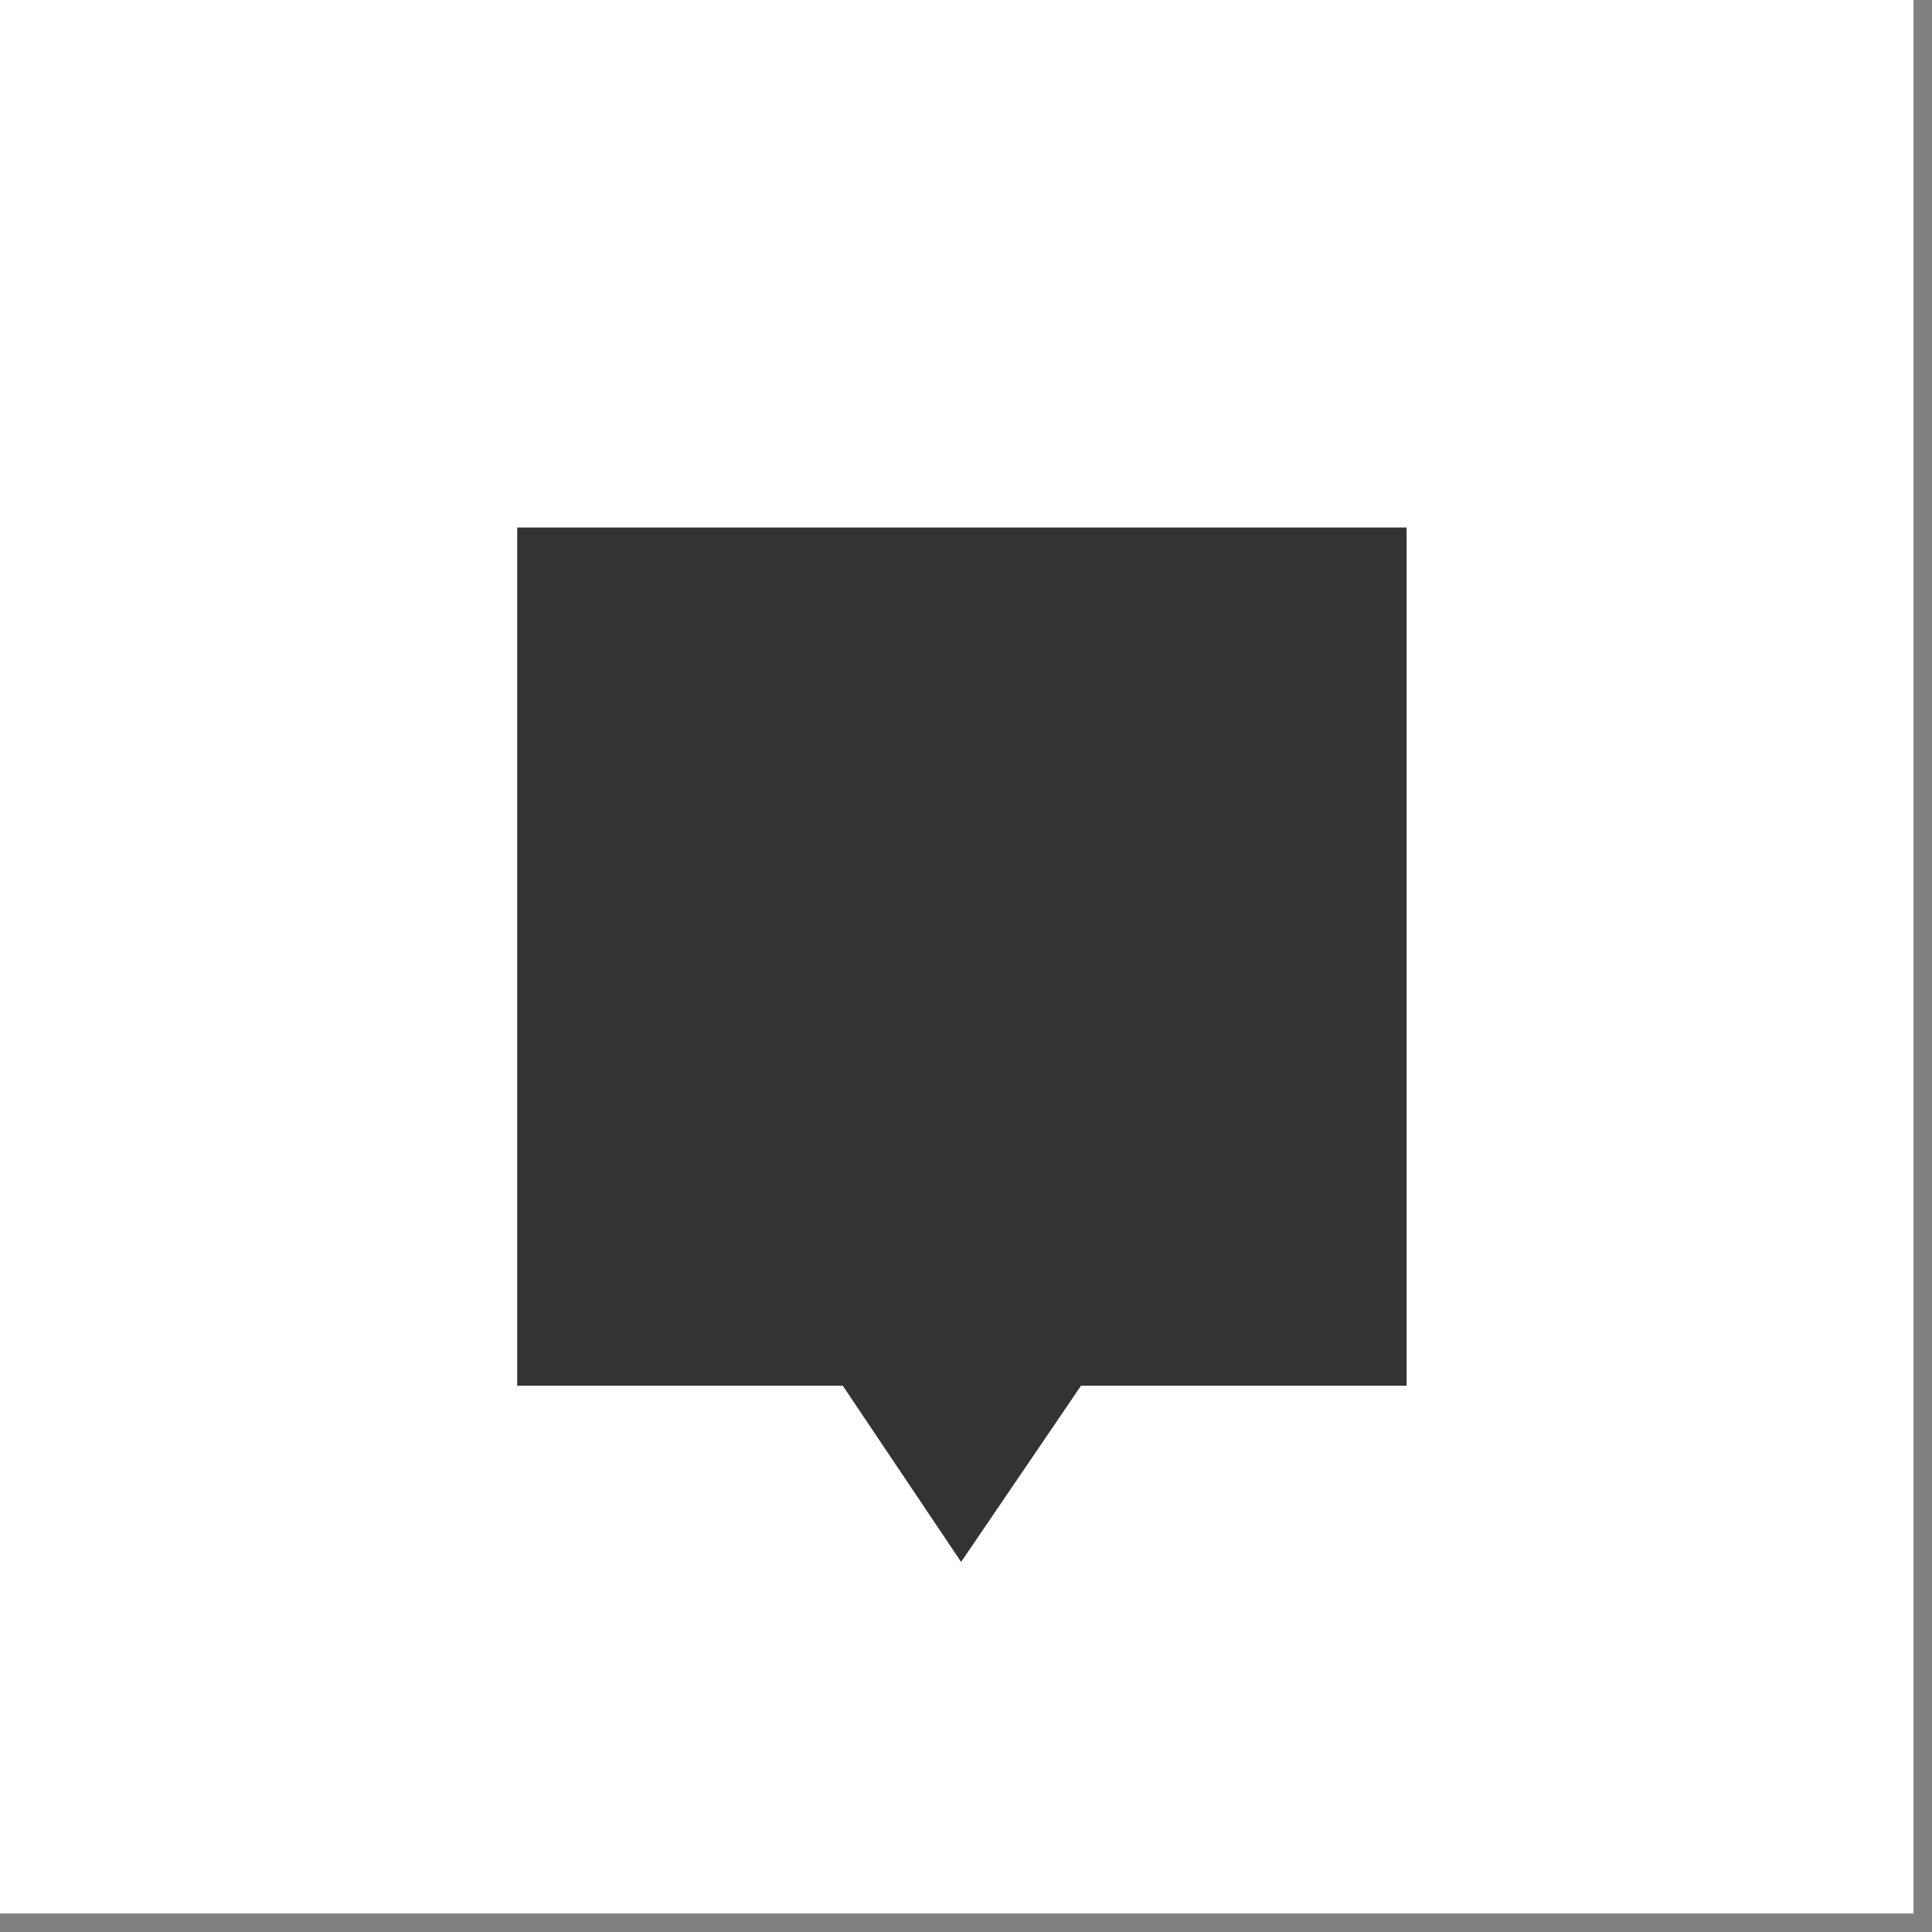
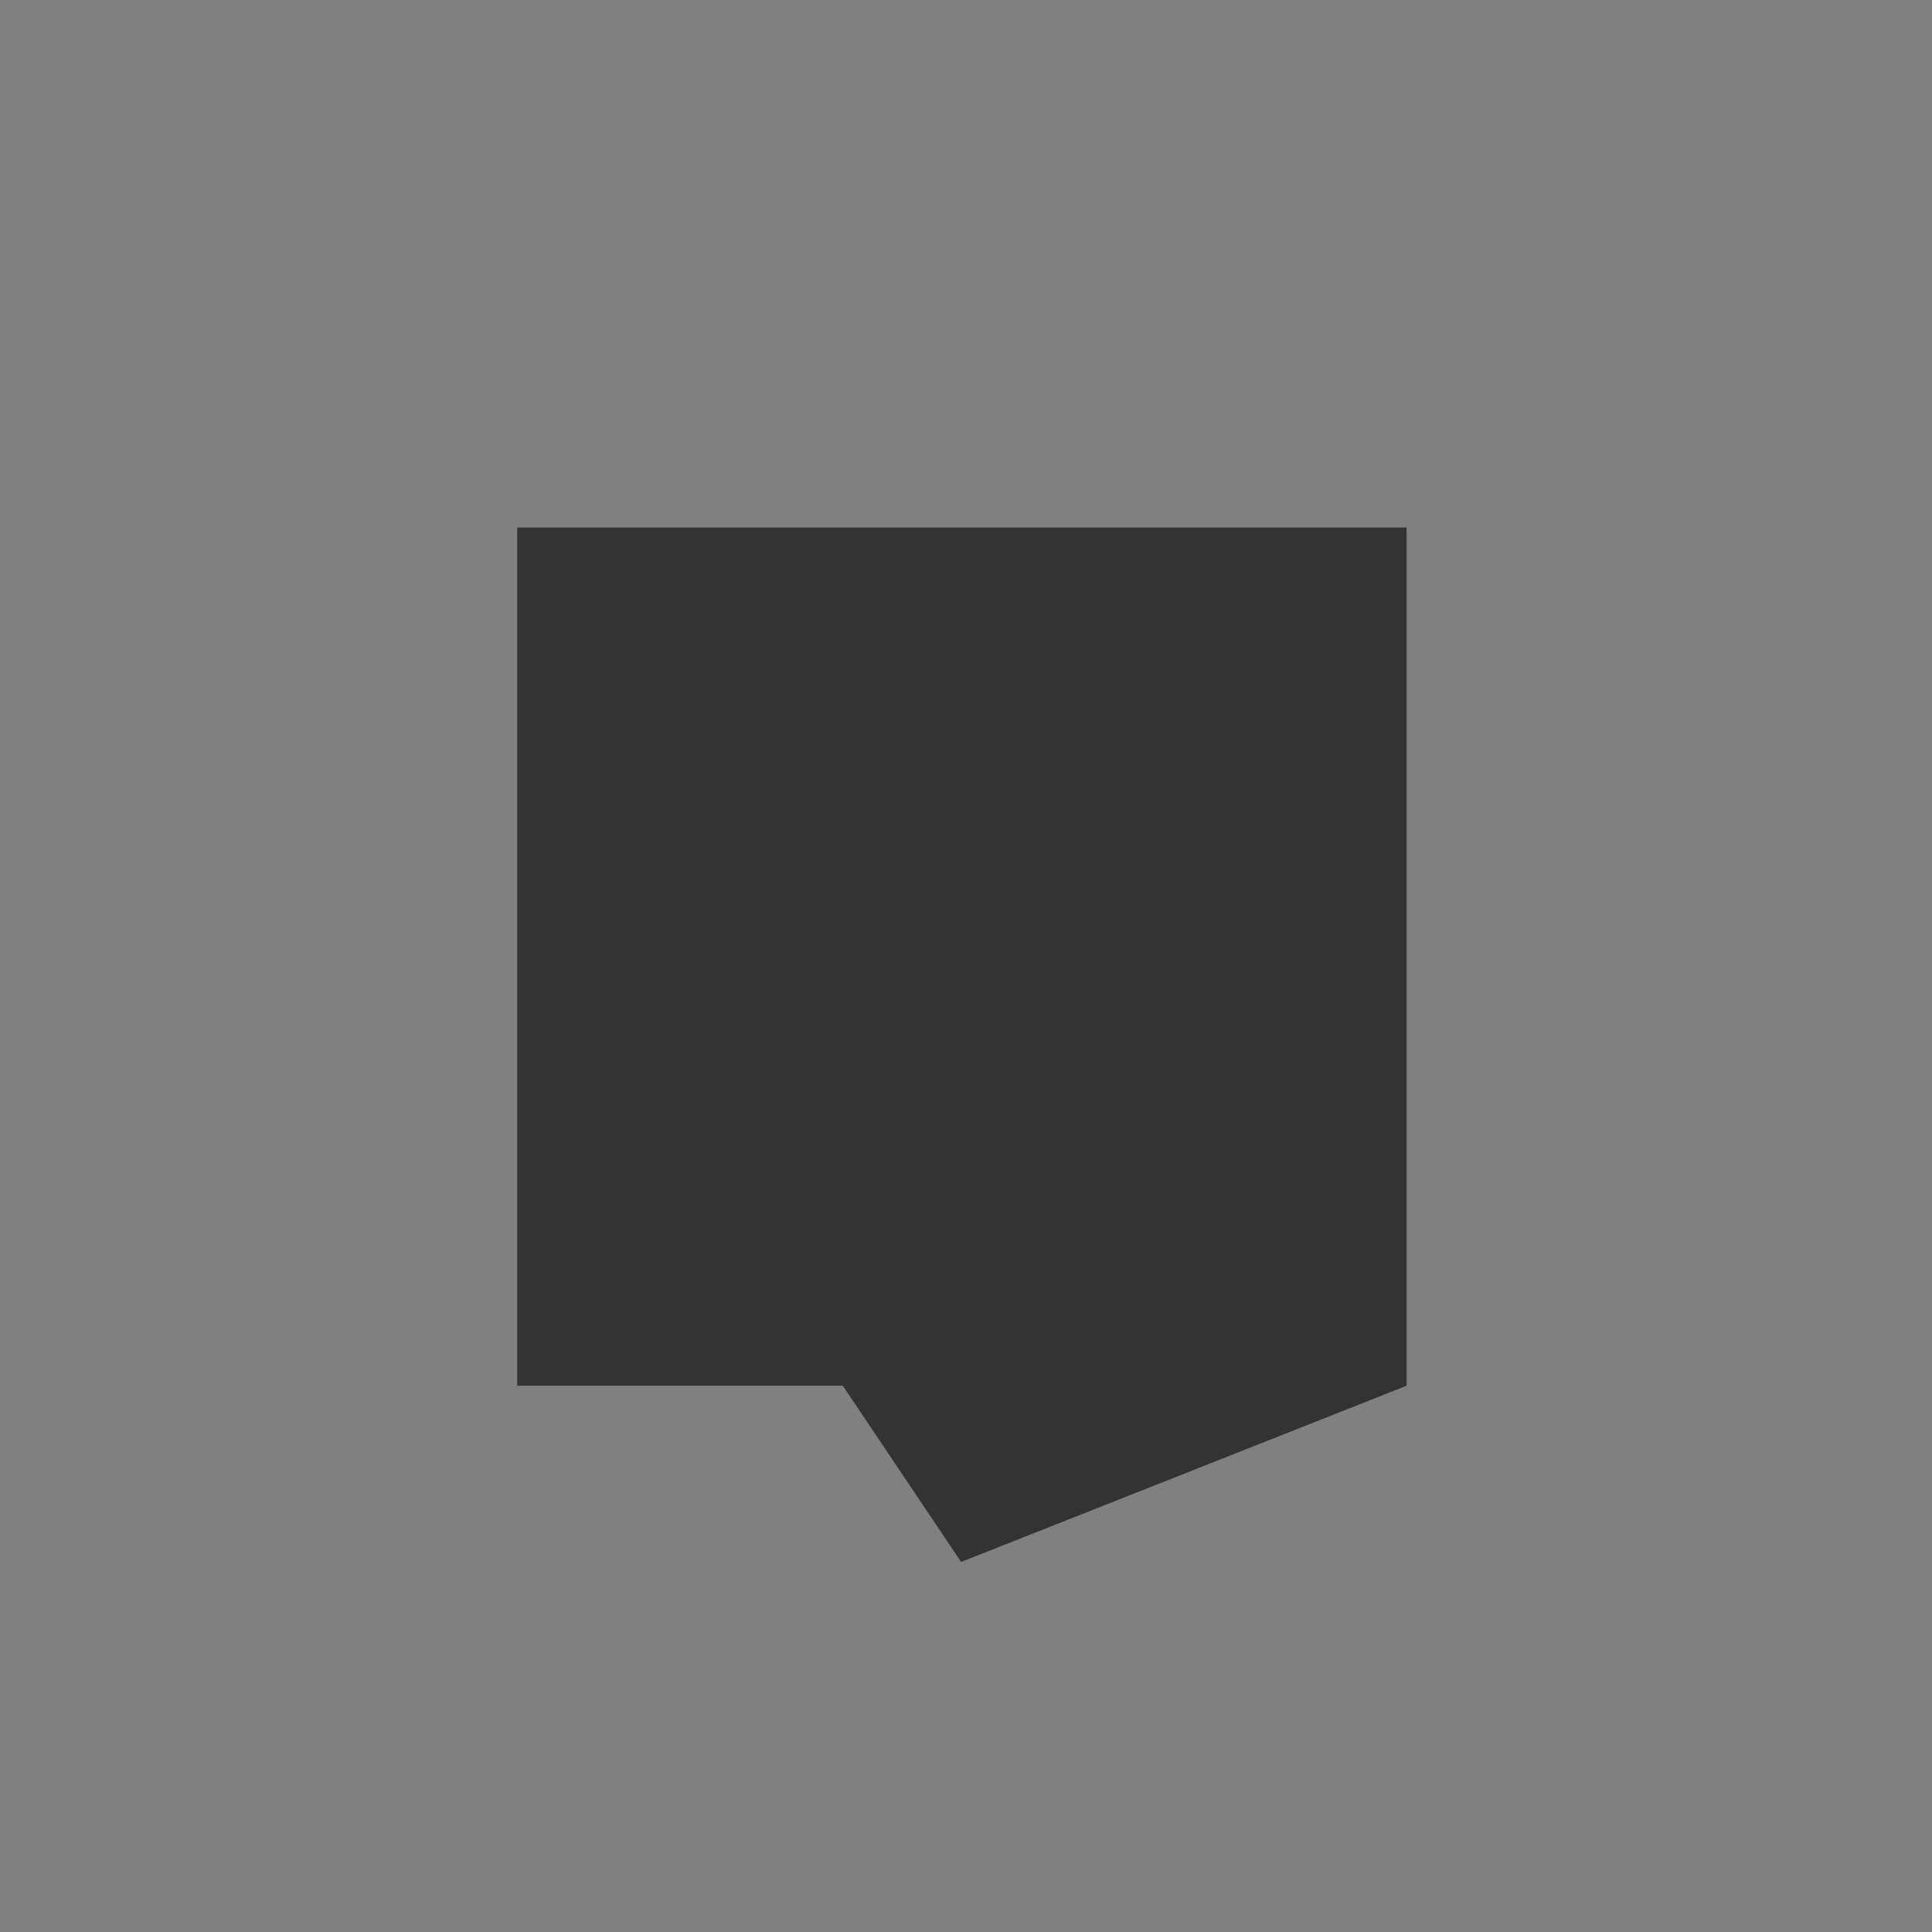
<svg xmlns="http://www.w3.org/2000/svg" style="fill-rule:evenodd;clip-rule:evenodd;stroke-linejoin:round;stroke-miterlimit:2;" xml:space="preserve" version="1.1" viewBox="0 0 85 85" height="100%" width="100%">
  <rect x="0" y="0" width="85" height="85" fill="#808080" stroke="none" />
  <g id="XYZPrints-Logomark--White---Black-">
-     <rect style="fill:white;" height="84.186" width="84.186" y="0" x="0" id="Background" />
    <g transform="matrix(1,0,0,1,42.093,42.093)">
      <g transform="matrix(1,0,0,1,-42.093,-41.634)">
        <g transform="matrix(3,0,0,3,-877.236,-1257.62)">
          <g id="XYZPrints-Logomark--Black-">
            <g id="Elements">
-               <path style="fill:rgb(51,51,51);" d="M304.772,439.376L299.997,439.376L299.997,426.79L313.04,426.79L313.04,439.376L308.265,439.376L306.507,441.96L304.772,439.376Z" />
+               <path style="fill:rgb(51,51,51);" d="M304.772,439.376L299.997,439.376L299.997,426.79L313.04,426.79L313.04,439.376L306.507,441.96L304.772,439.376Z" />
            </g>
          </g>
        </g>
      </g>
    </g>
  </g>
</svg>